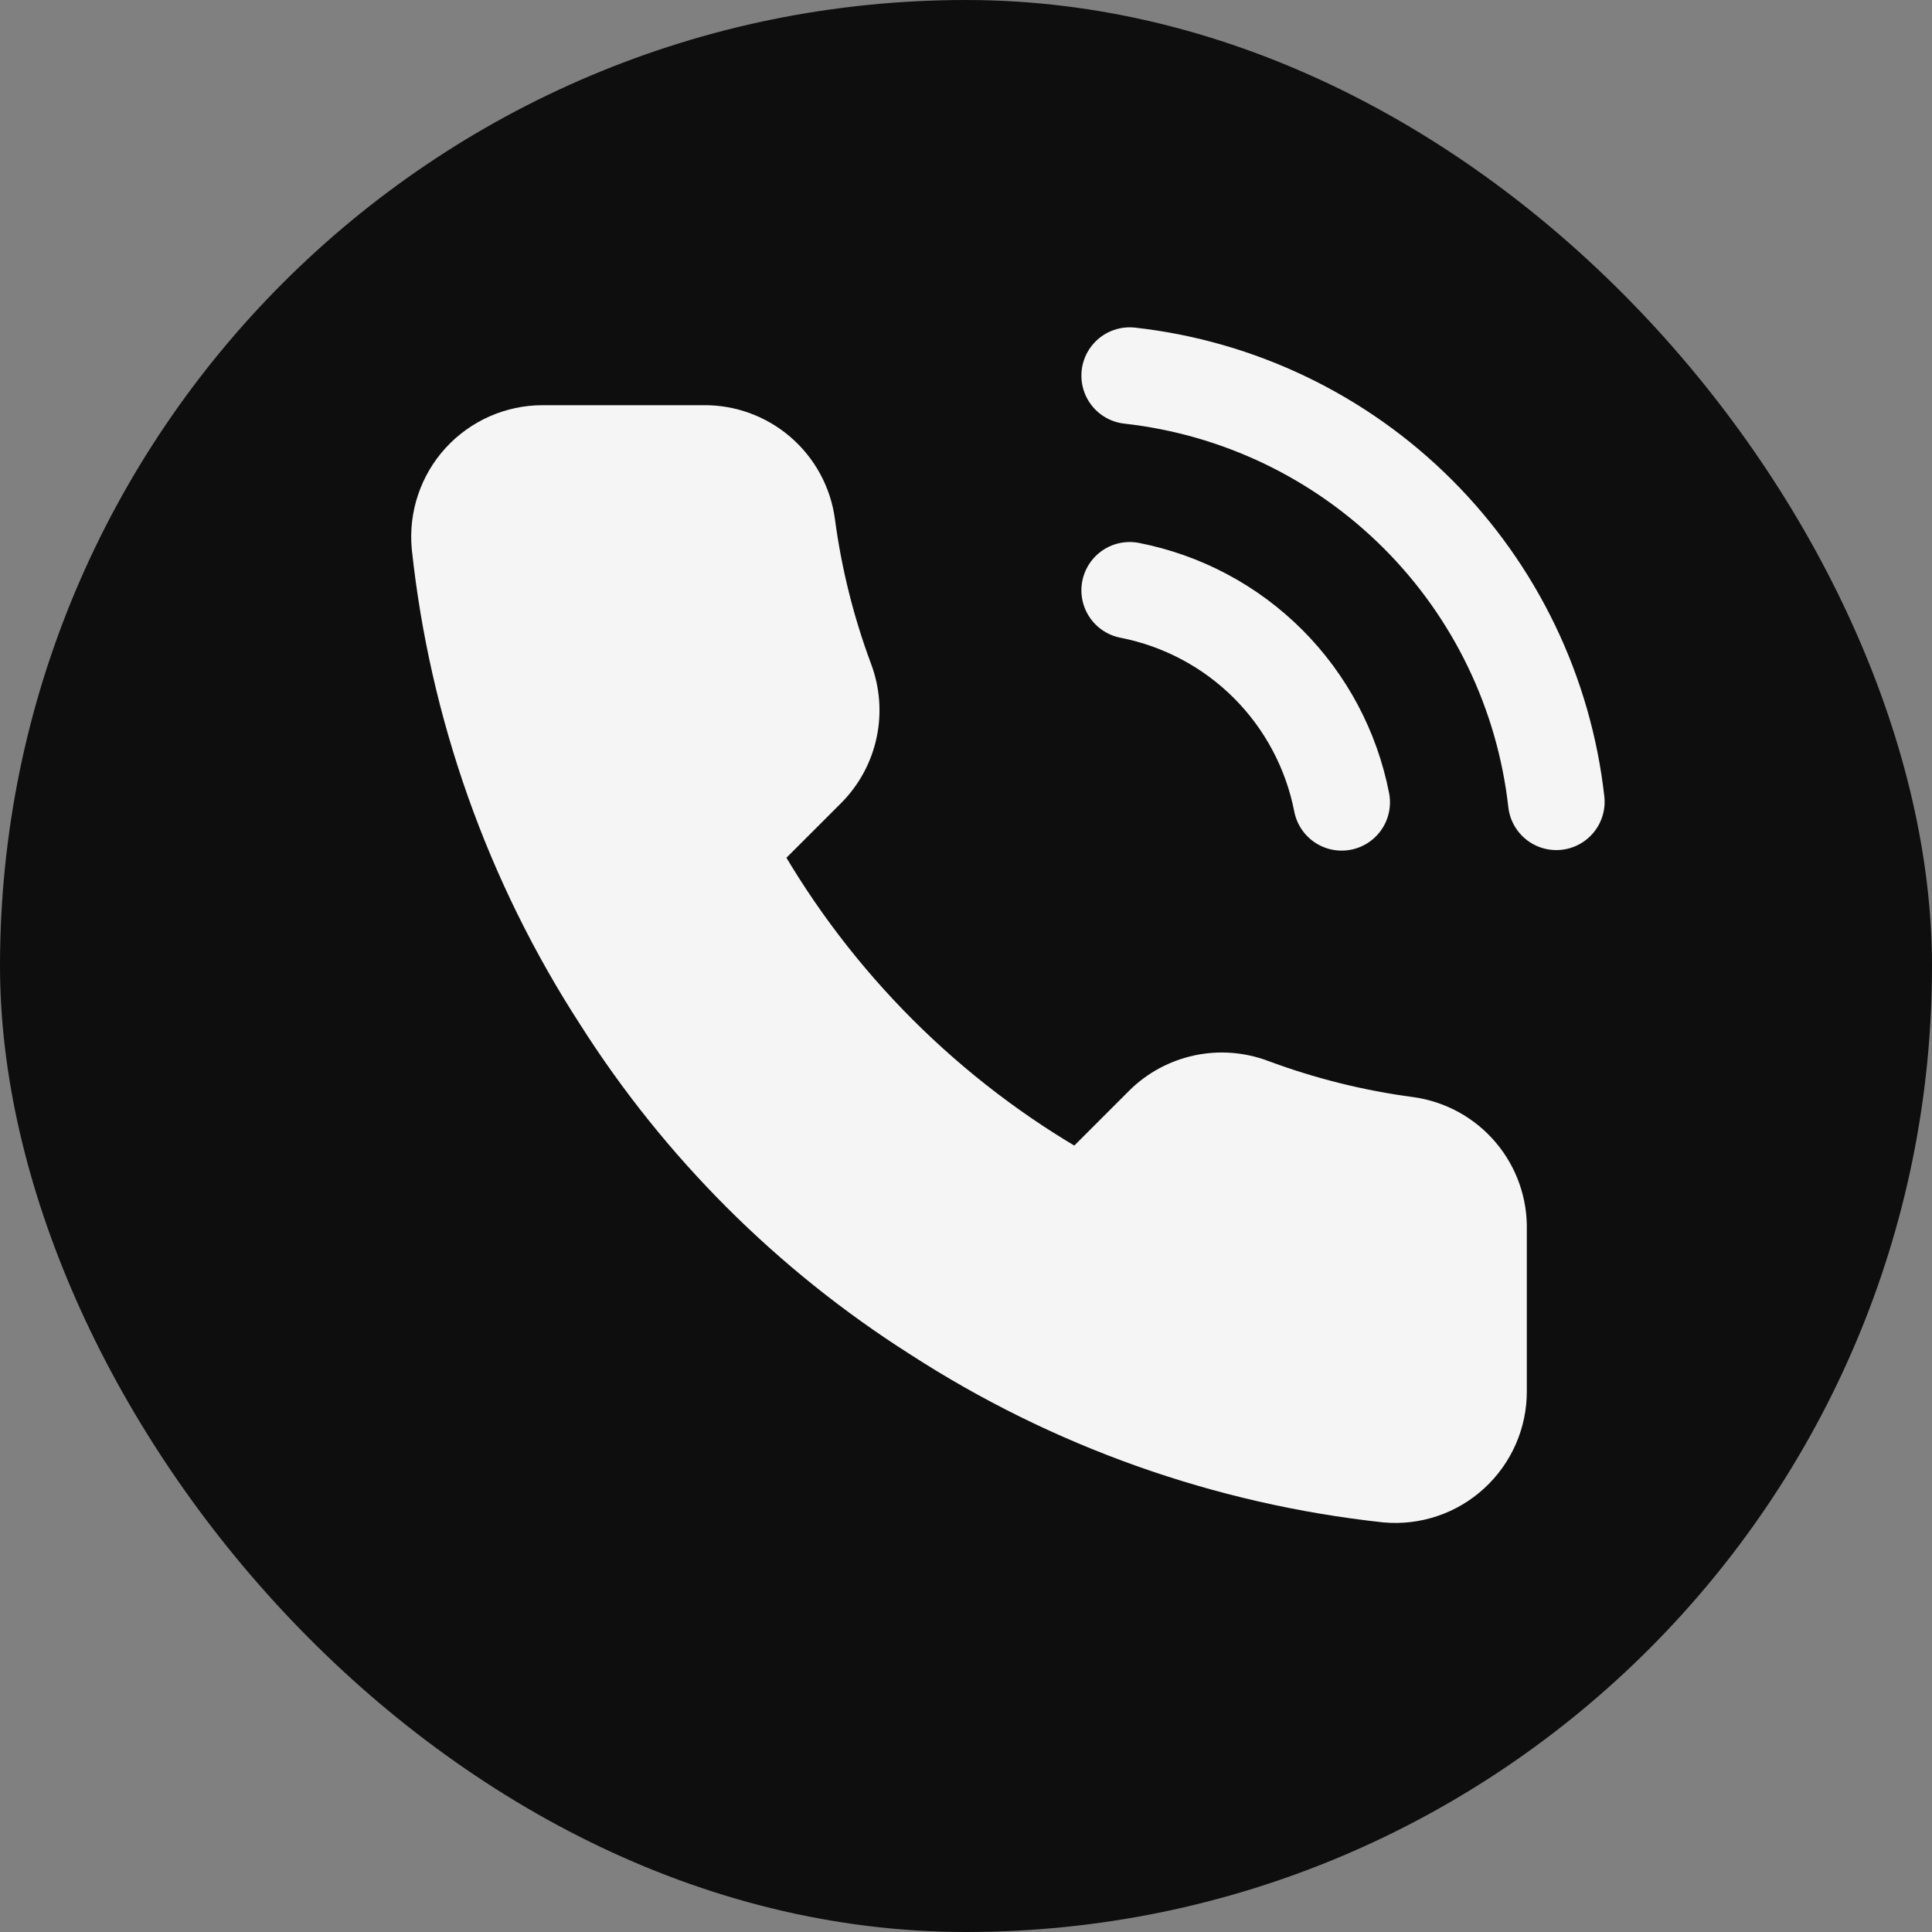
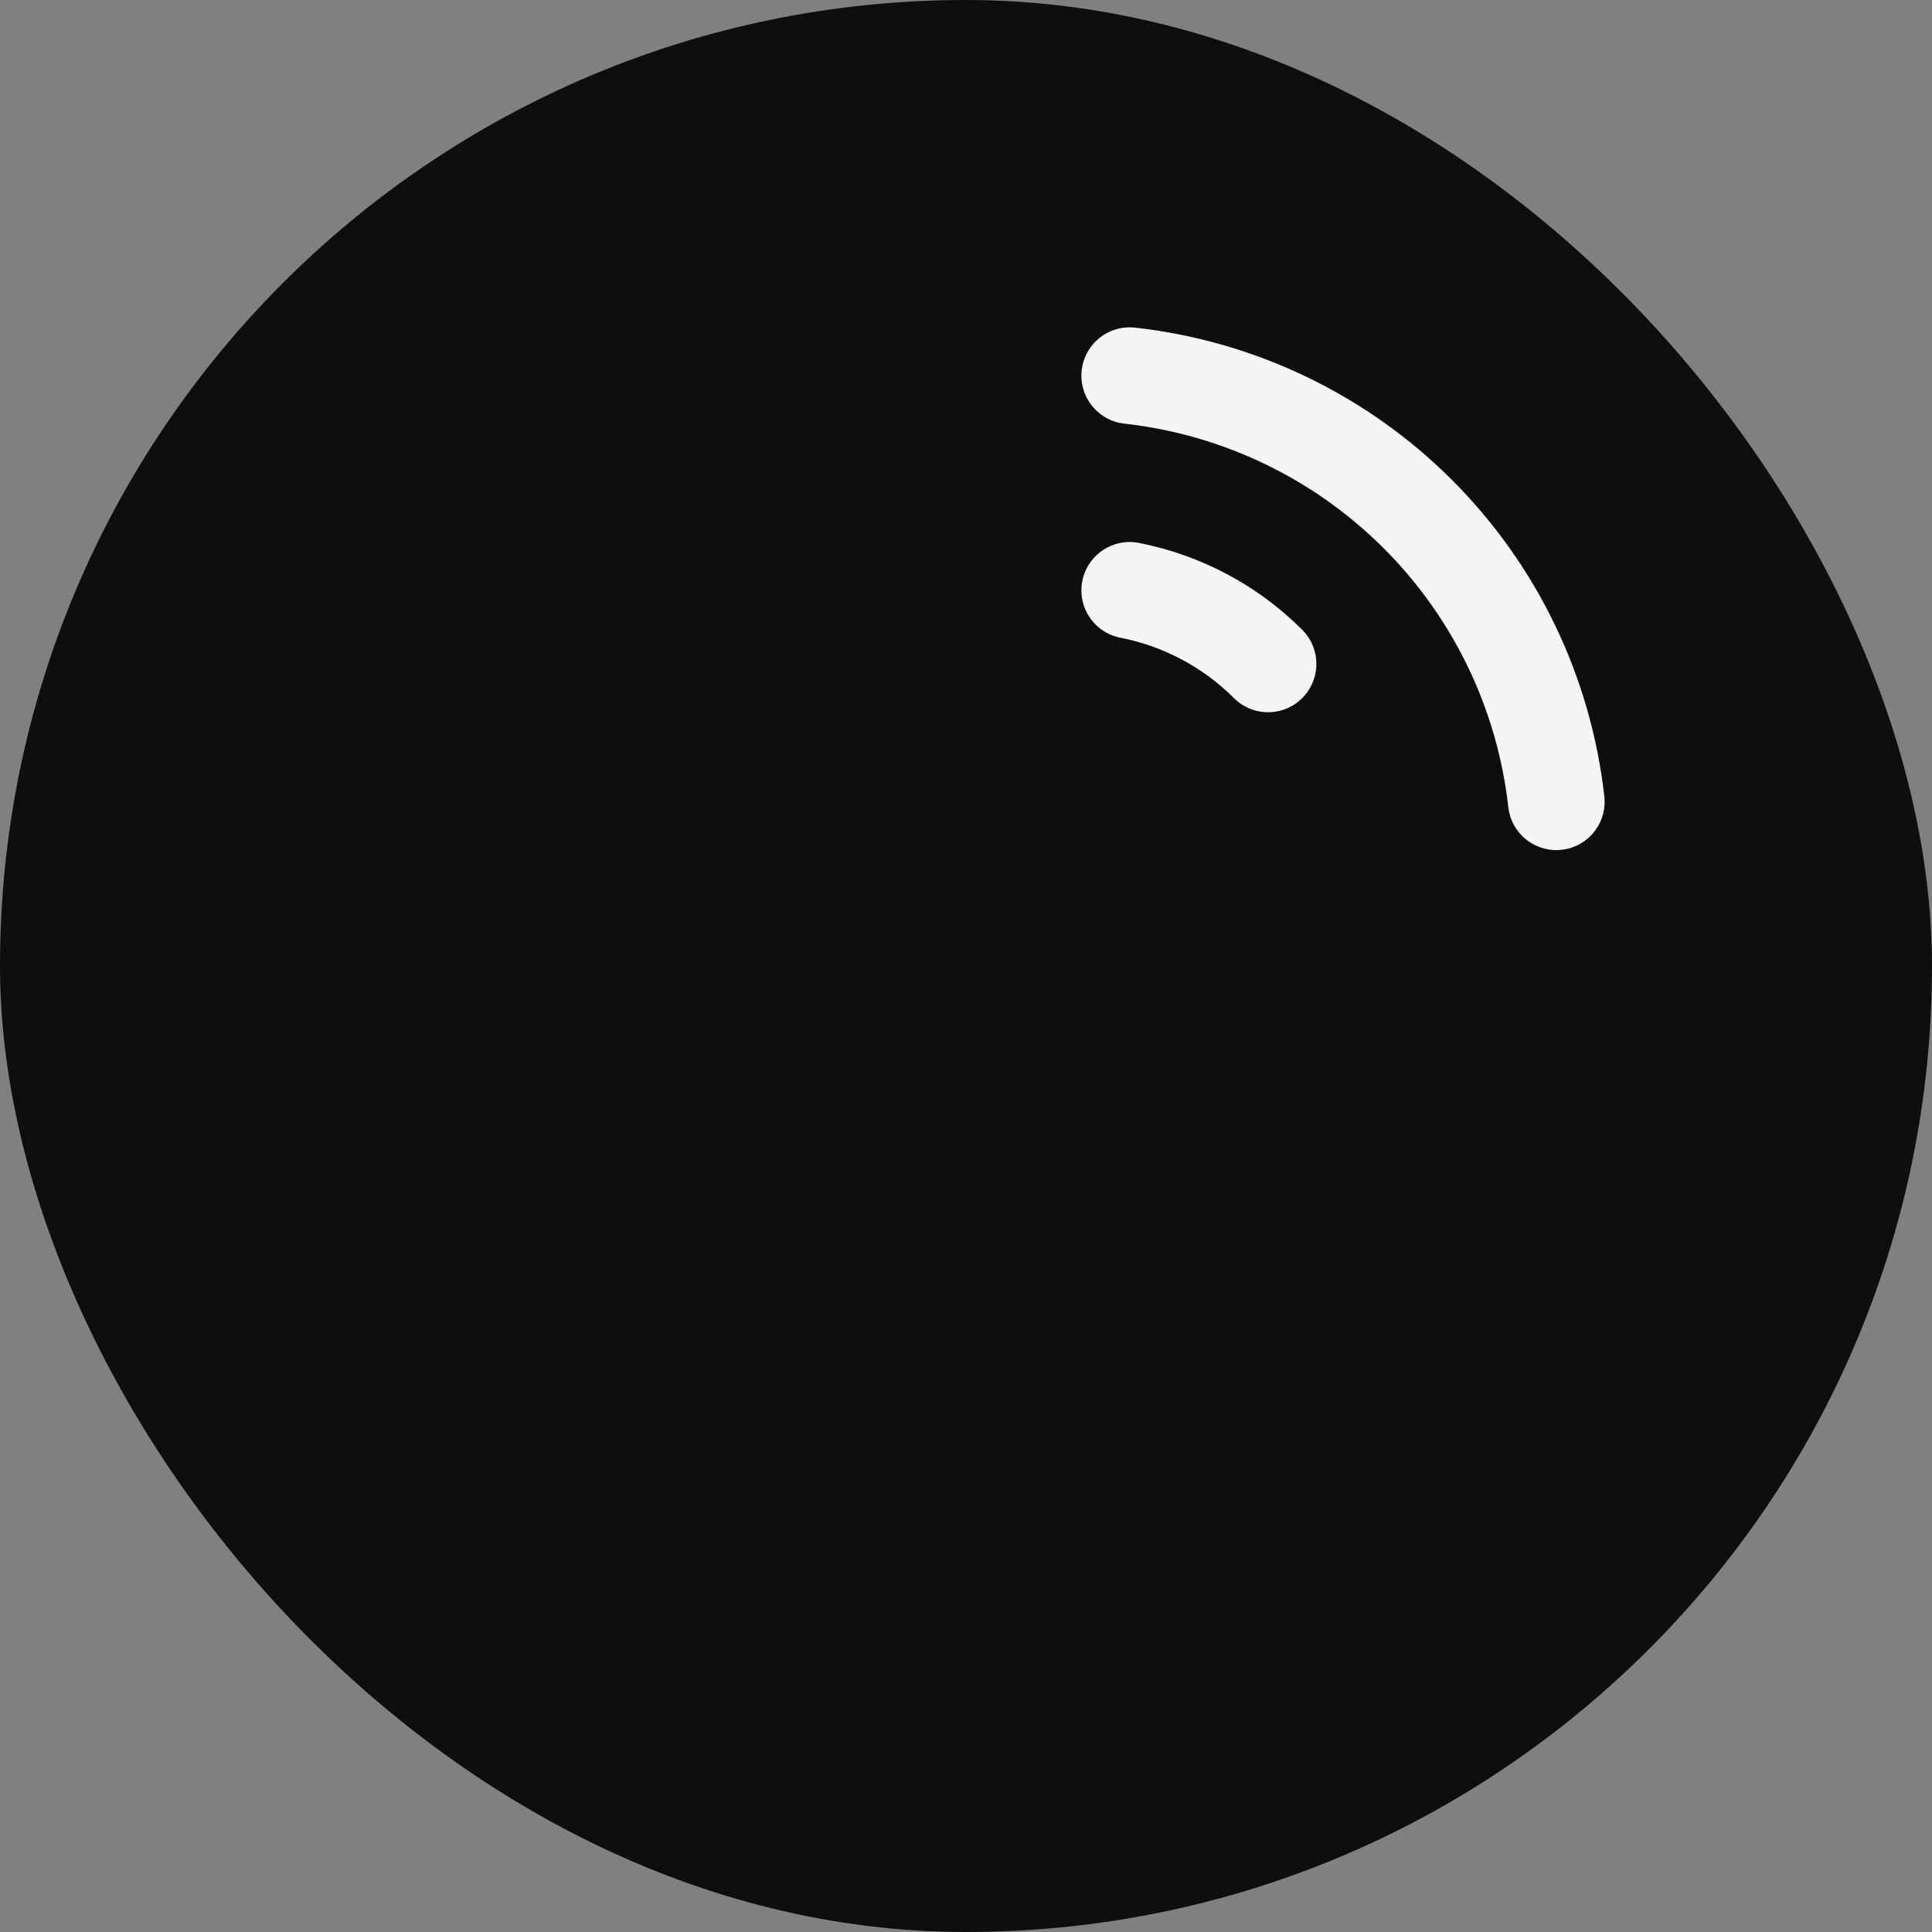
<svg xmlns="http://www.w3.org/2000/svg" width="40" height="40" viewBox="0 0 40 40" fill="none">
  <rect x="0" y="0" width="40" height="40" fill="#808080" stroke="none" />
  <rect width="40" height="40" rx="20" fill="#0E0E0E" />
-   <path d="M31.111 25.467V28.8C31.113 29.109 31.049 29.416 30.925 29.699C30.801 29.983 30.619 30.237 30.391 30.446C30.163 30.656 29.894 30.815 29.601 30.914C29.308 31.013 28.997 31.05 28.689 31.022C25.27 30.651 21.986 29.482 19.1 27.611C16.416 25.905 14.139 23.629 12.434 20.944C10.556 18.046 9.387 14.745 9.022 11.311C8.995 11.004 9.031 10.694 9.13 10.402C9.228 10.109 9.386 9.841 9.594 9.613C9.802 9.385 10.056 9.203 10.338 9.078C10.62 8.954 10.925 8.889 11.234 8.889H14.567C15.106 8.883 15.629 9.074 16.038 9.426C16.447 9.778 16.714 10.266 16.789 10.8C16.93 11.867 17.191 12.914 17.567 13.922C17.716 14.32 17.749 14.752 17.66 15.168C17.572 15.583 17.366 15.964 17.067 16.267L15.656 17.678C17.238 20.459 19.541 22.763 22.323 24.344L23.734 22.933C24.036 22.634 24.417 22.429 24.833 22.34C25.248 22.251 25.68 22.284 26.078 22.433C27.086 22.809 28.134 23.07 29.2 23.211C29.74 23.287 30.233 23.559 30.585 23.975C30.938 24.391 31.125 24.922 31.111 25.467Z" fill="#F5F5F5" stroke="#F5F5F5" stroke-linecap="round" stroke-linejoin="round" />
-   <path d="M23.389 12.222C24.474 12.434 25.472 12.964 26.254 13.746C27.035 14.528 27.566 15.525 27.778 16.611M23.389 7.777C25.644 8.028 27.747 9.038 29.352 10.641C30.957 12.244 31.969 14.345 32.222 16.6" stroke="#F5F5F5" stroke-width="2" stroke-linecap="round" stroke-linejoin="round" />
+   <path d="M23.389 12.222C24.474 12.434 25.472 12.964 26.254 13.746M23.389 7.777C25.644 8.028 27.747 9.038 29.352 10.641C30.957 12.244 31.969 14.345 32.222 16.6" stroke="#F5F5F5" stroke-width="2" stroke-linecap="round" stroke-linejoin="round" />
</svg>